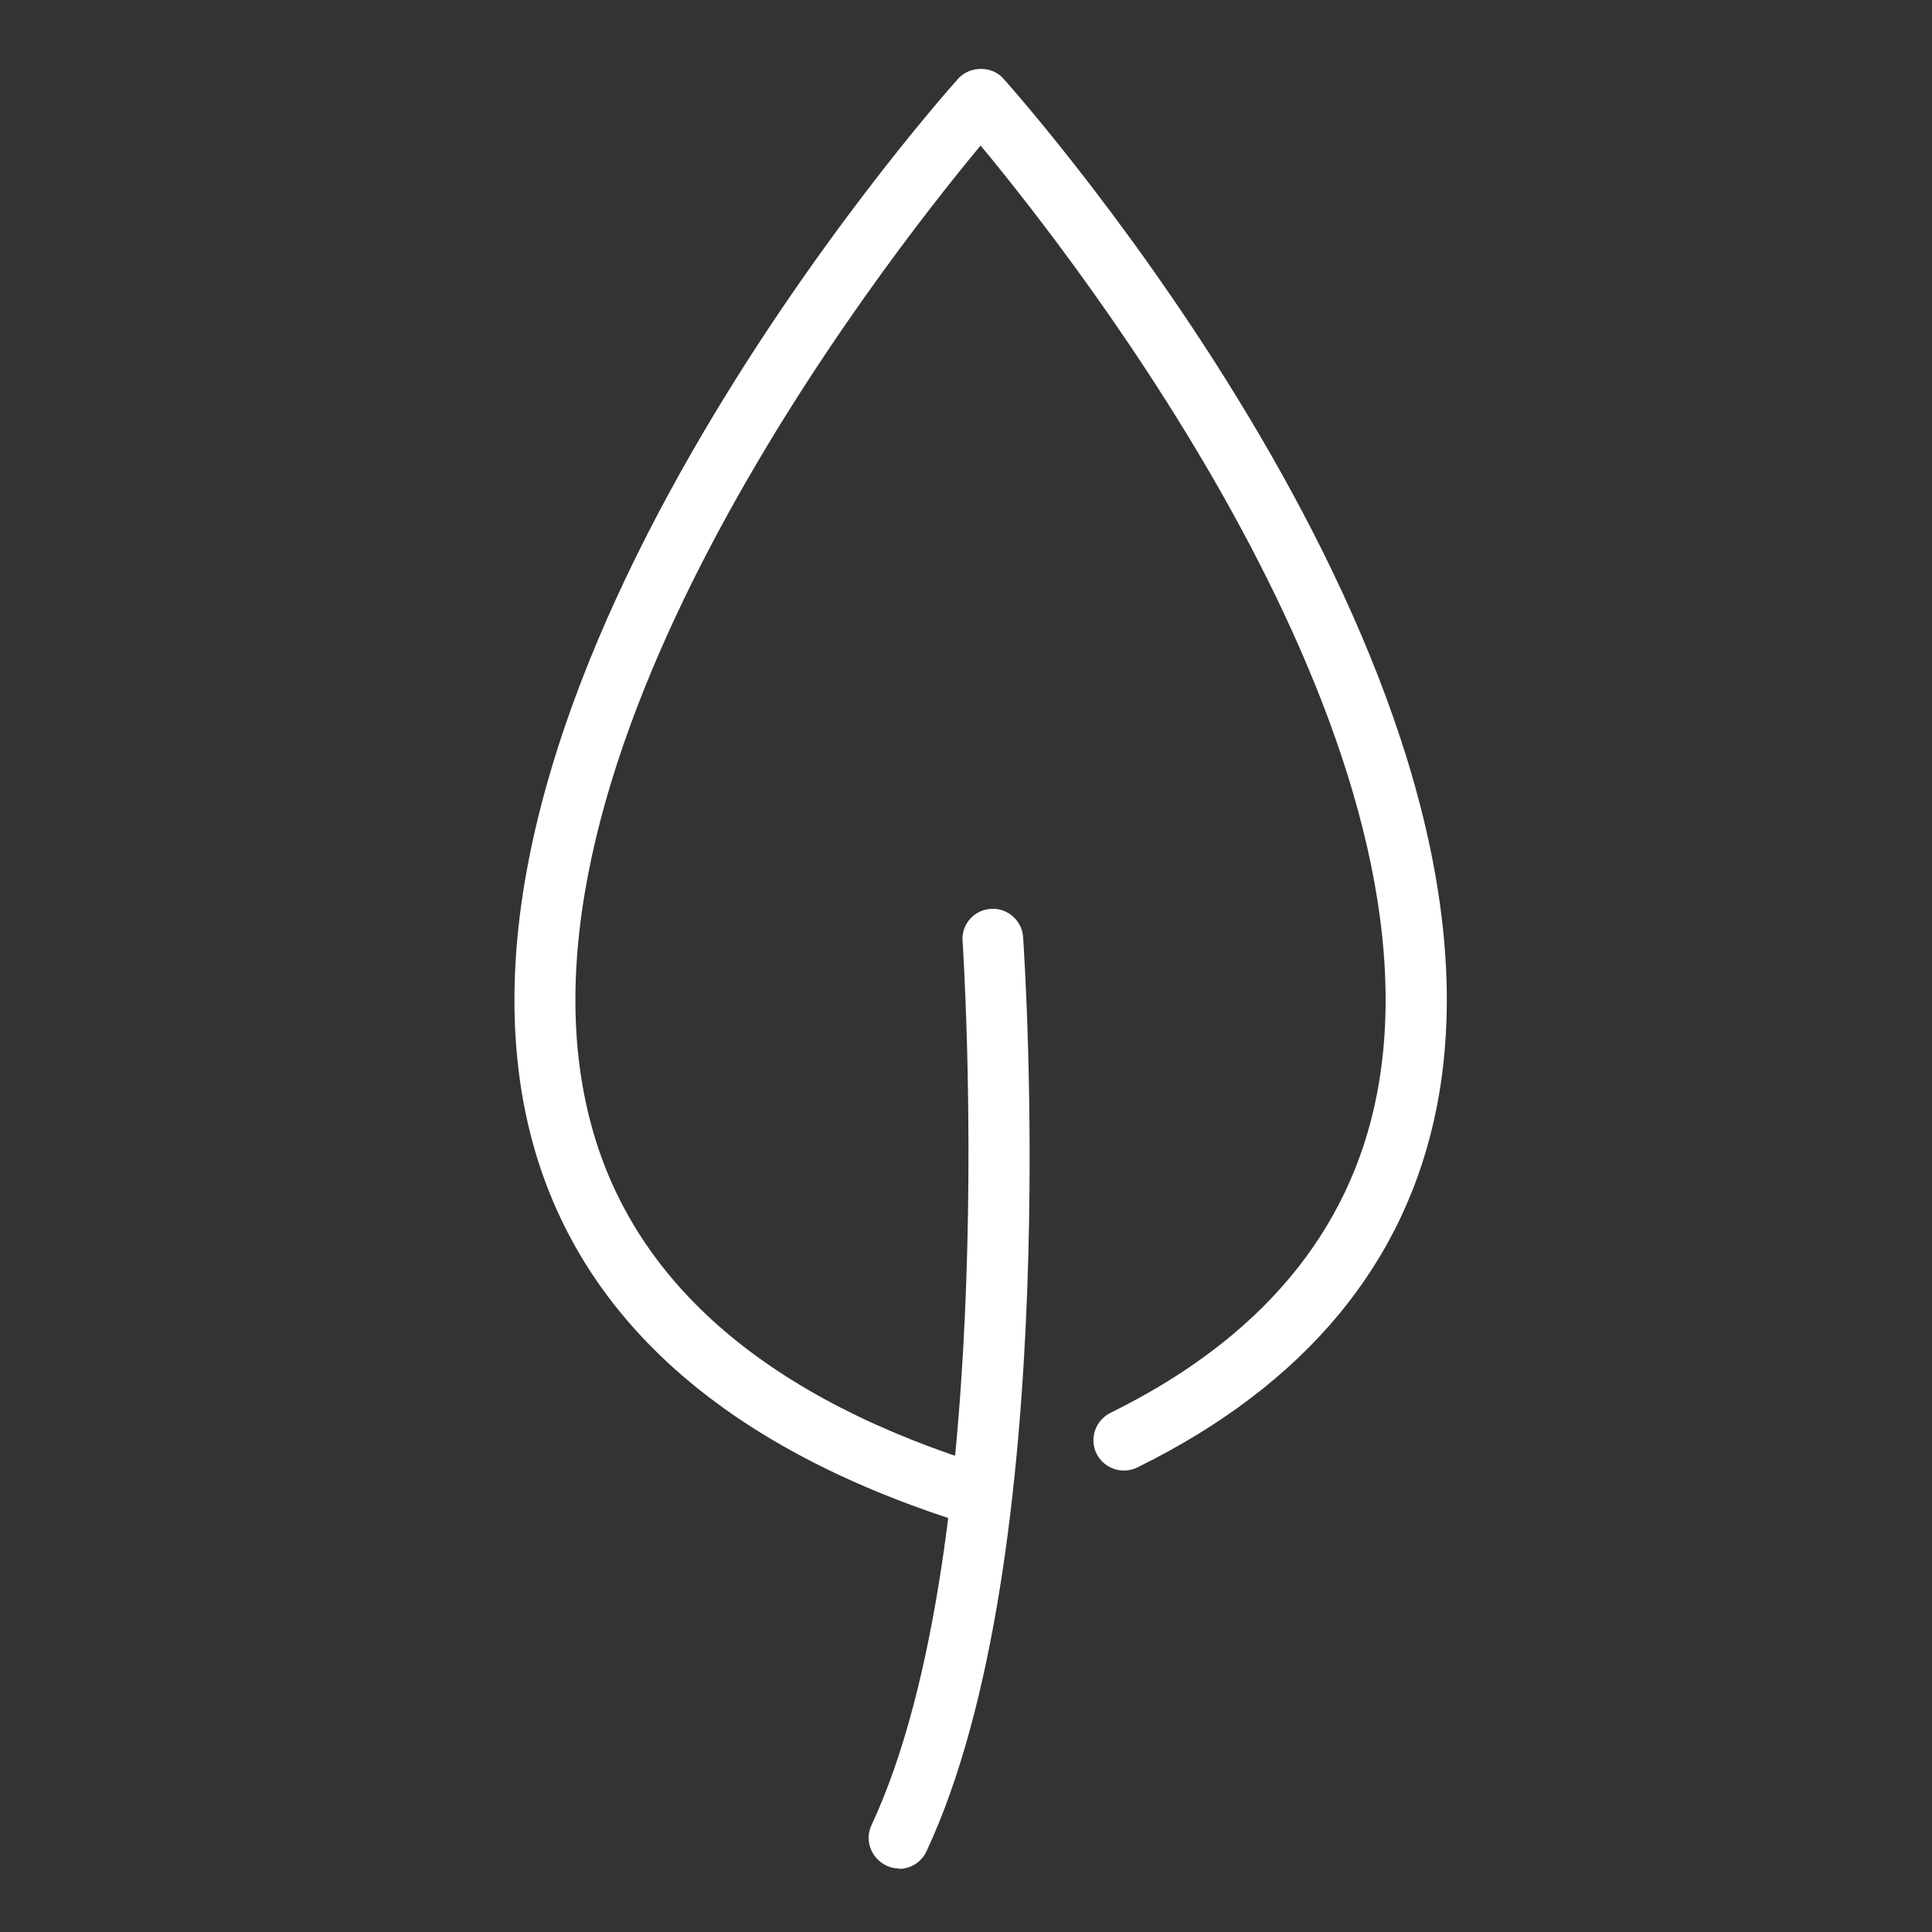
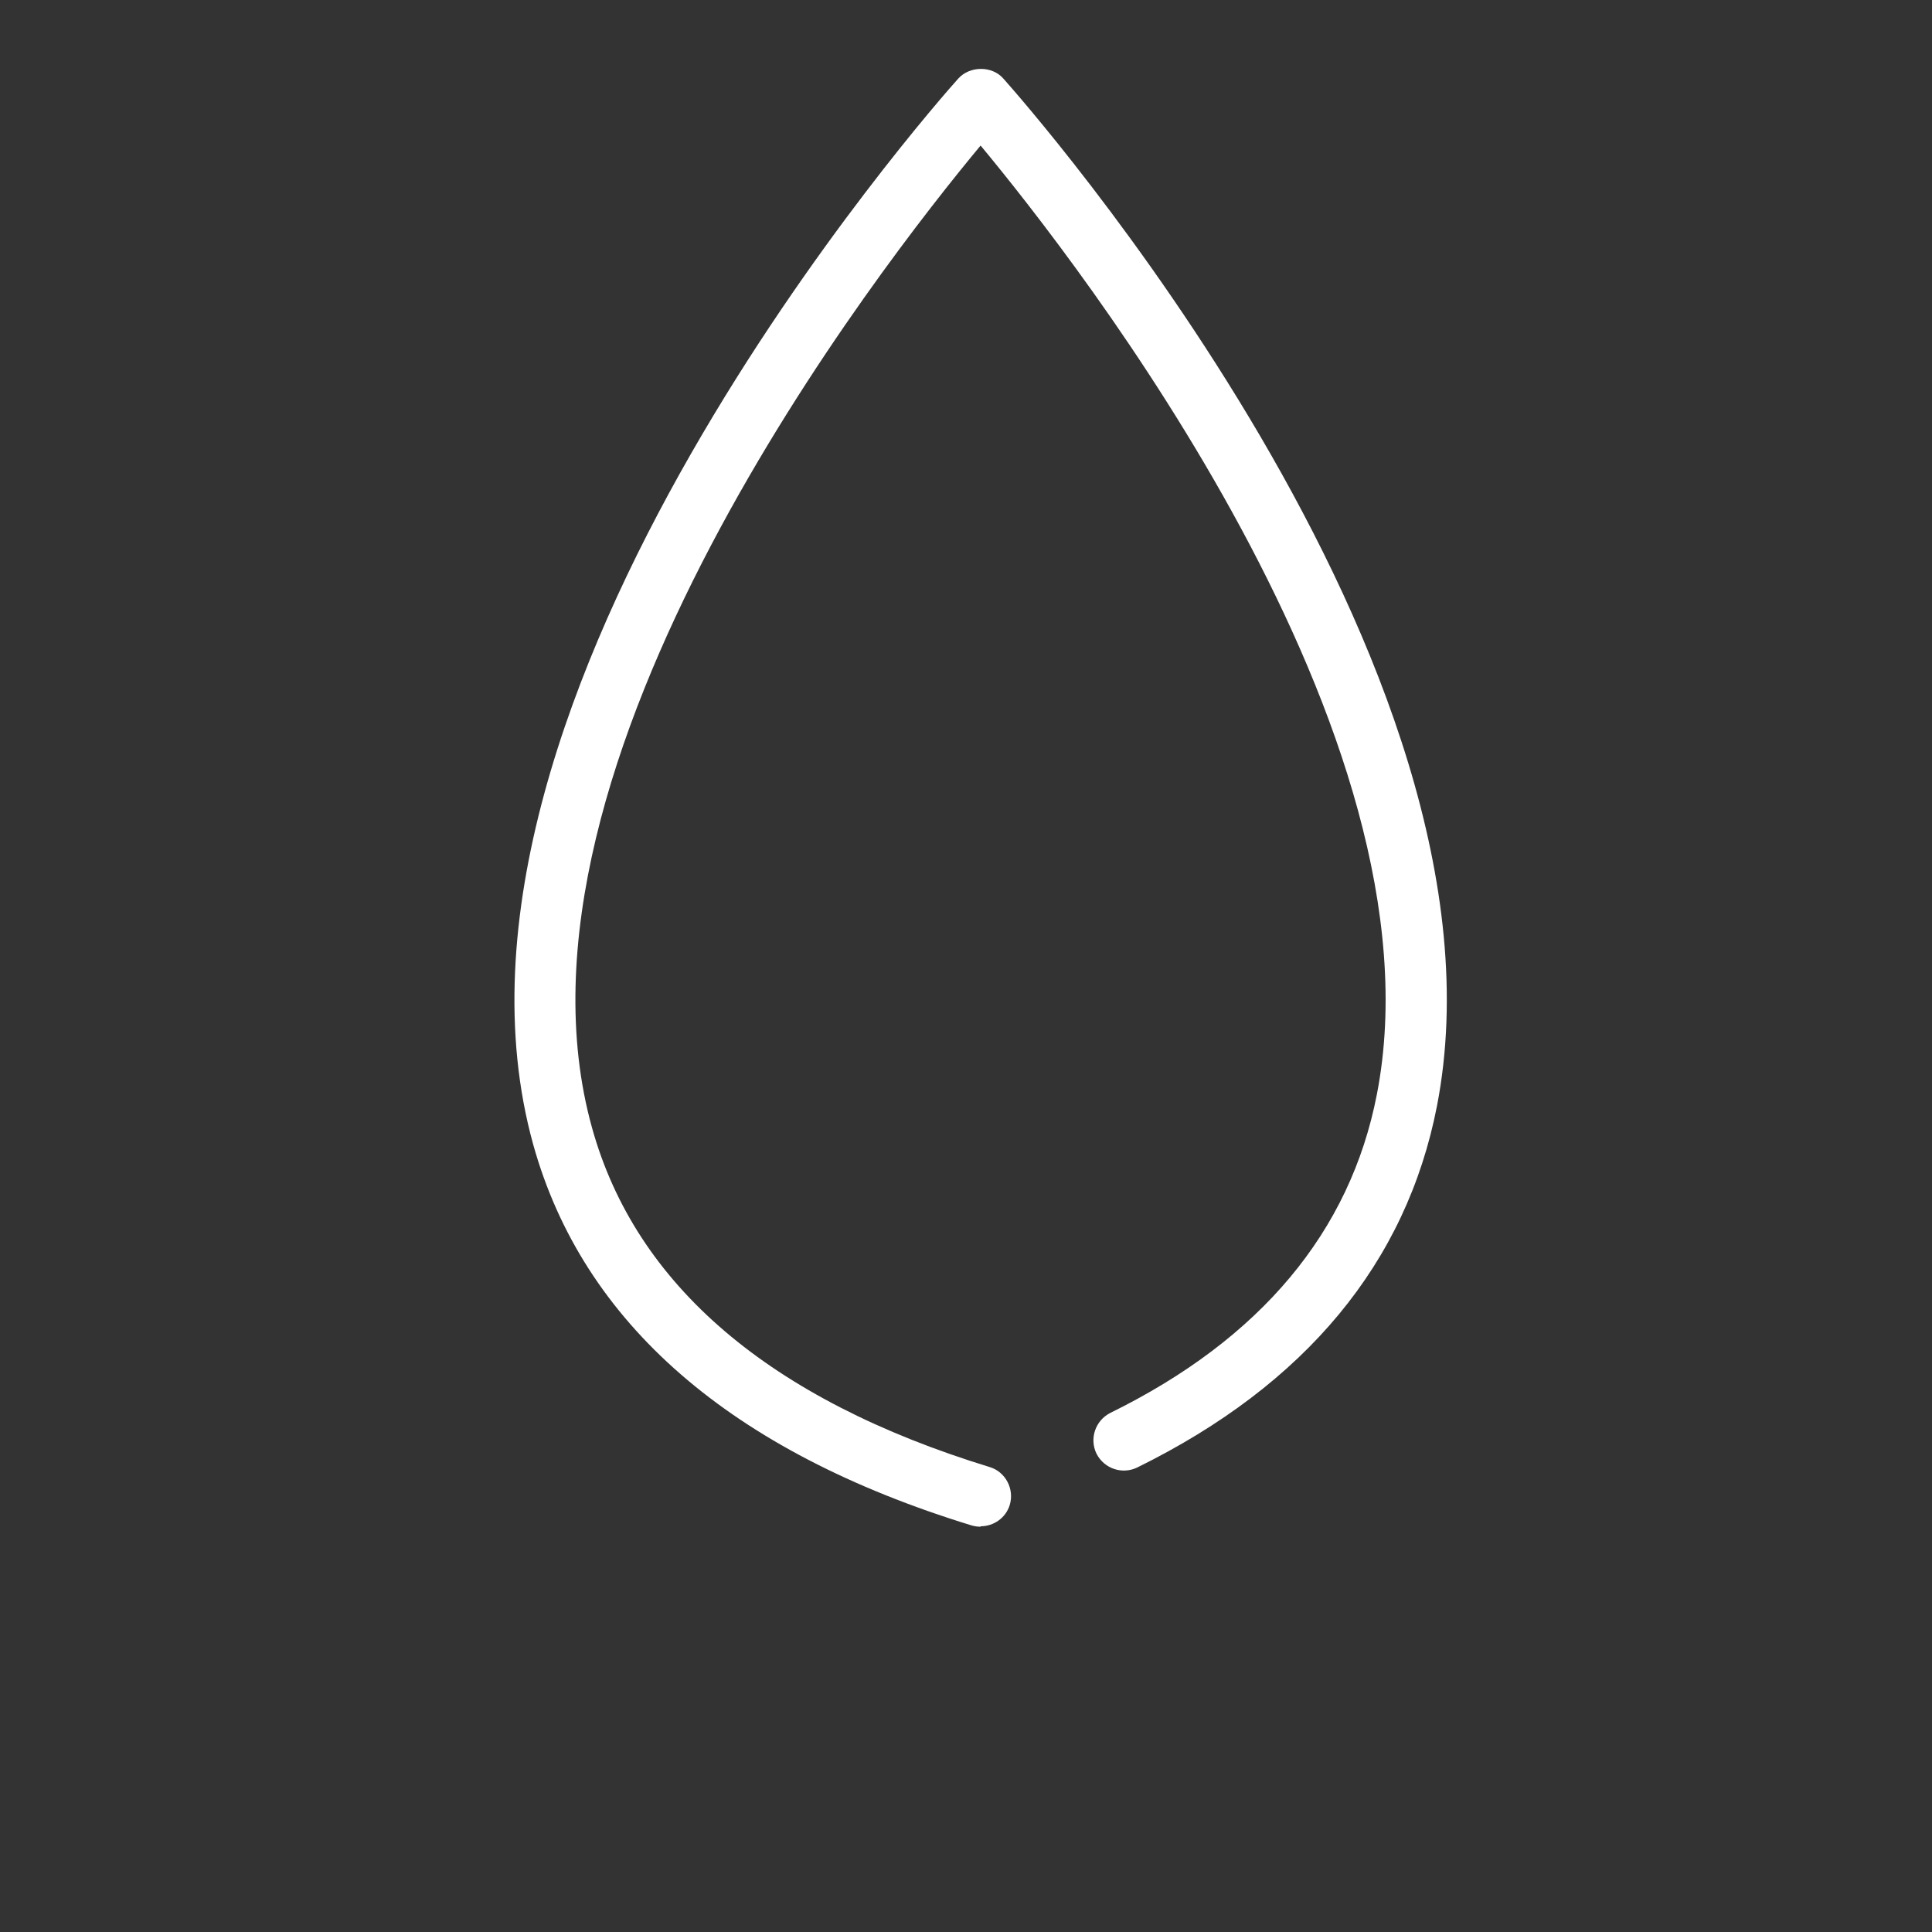
<svg xmlns="http://www.w3.org/2000/svg" id="Ebene_1" data-name="Ebene 1" viewBox="0 0 45 45">
  <rect x="0" y="0" width="45" height="45" fill="#333333" stroke="none" />
  <defs>
    <style>
      .cls-1 {
        fill: #fff;
        stroke-width: 0px;
      }
    </style>
  </defs>
  <path class="cls-1" d="m22.84,35.56c-.07,0-.14-.01-.21-.03-5.61-1.72-9.05-4.71-10.21-8.87C9.54,16.28,21.79,2.42,22.32,1.83c.27-.3.79-.3,1.05,0,.49.55,12.09,13.67,10.1,23.93-.71,3.65-3.06,6.49-6.98,8.42-.35.17-.77.03-.95-.32-.17-.35-.03-.77.32-.95,3.5-1.72,5.59-4.22,6.21-7.42,1.63-8.38-6.98-19.39-9.23-22.1-2.32,2.79-11.41,14.42-9.05,22.88,1.02,3.67,4.14,6.33,9.26,7.9.37.11.58.51.47.88-.09.3-.37.5-.68.5Z" />
-   <path class="cls-1" d="m20.94,43.52c-.1,0-.2-.02-.3-.07-.35-.17-.51-.59-.34-.94,3.05-6.54,2.13-20.45,2.12-20.59-.03-.39.27-.73.66-.75.38-.03.73.27.75.66.04.59.96,14.42-2.25,21.29-.12.26-.38.41-.64.41Z" />
</svg>